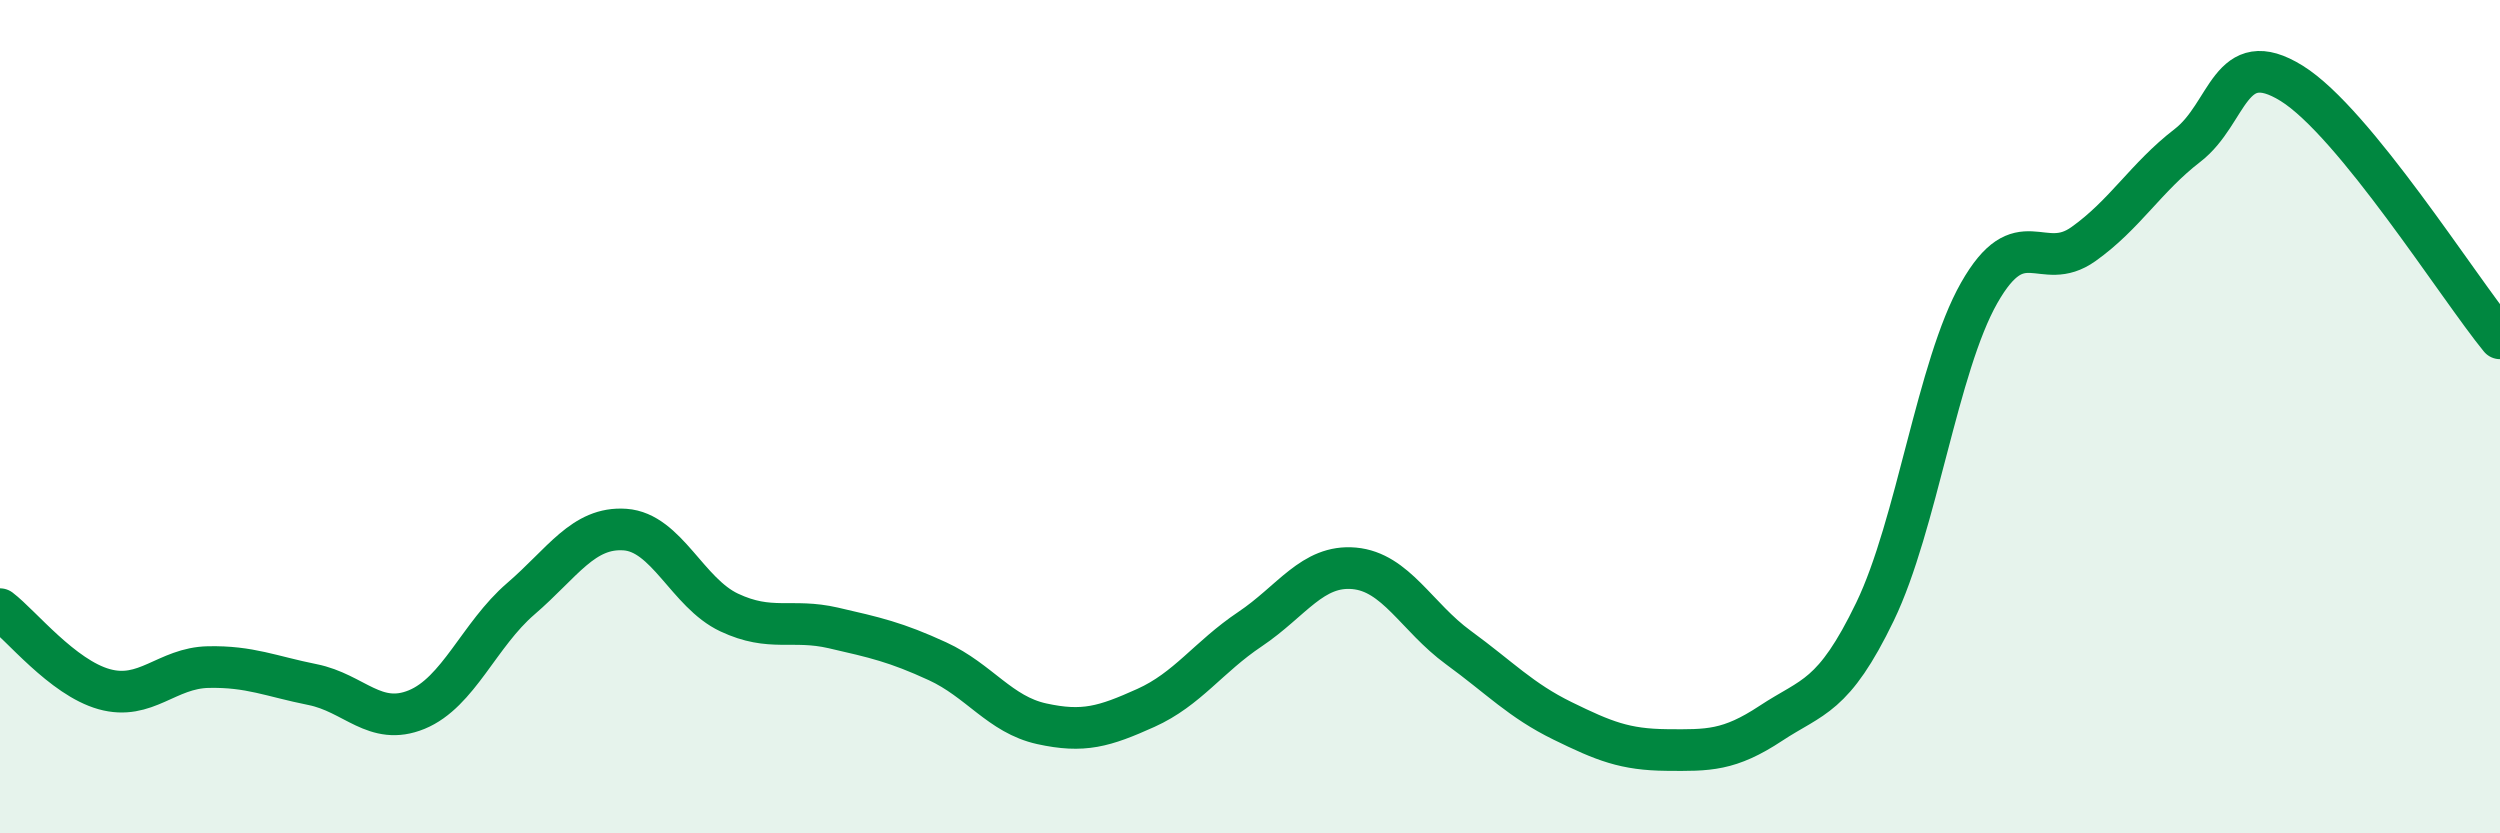
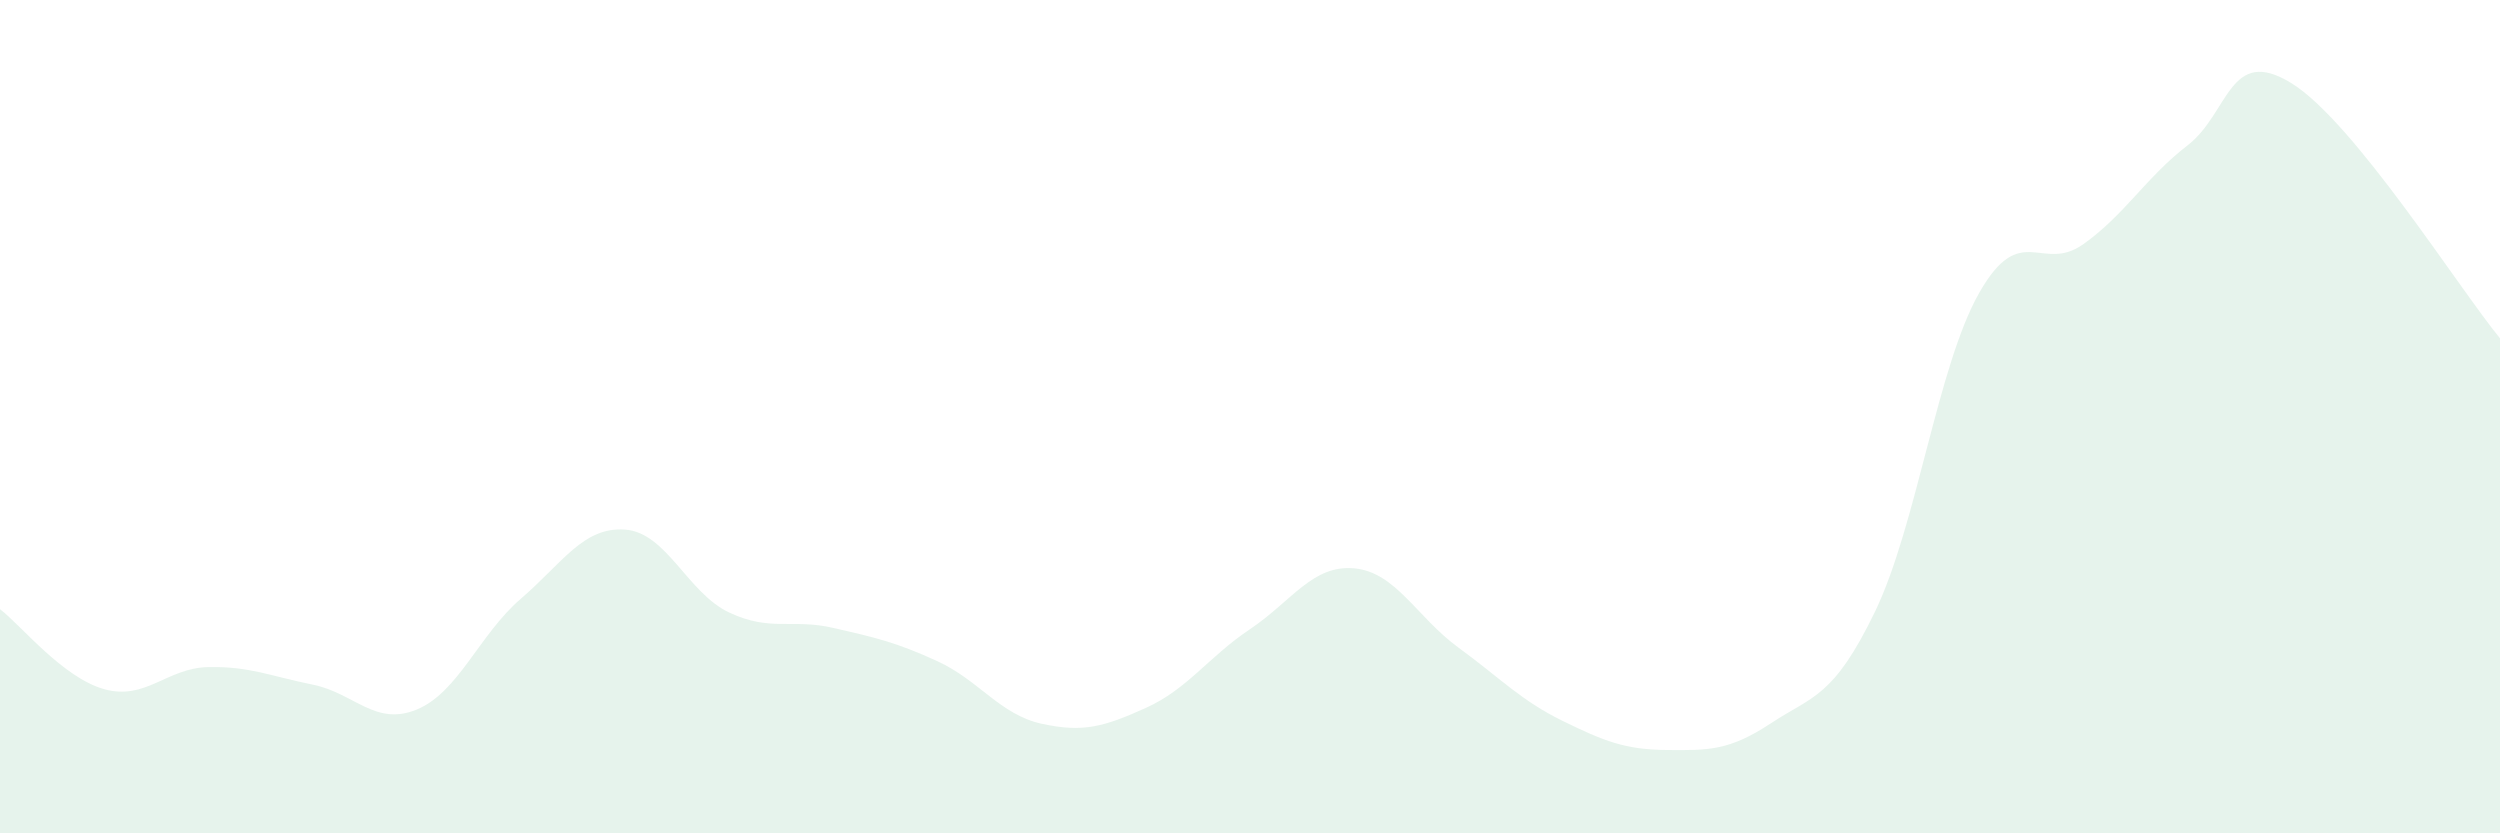
<svg xmlns="http://www.w3.org/2000/svg" width="60" height="20" viewBox="0 0 60 20">
  <path d="M 0,14.62 C 0.5,15 1.5,16.26 2.5,16.54 C 3.5,16.82 4,16.03 5,16.01 C 6,15.99 6.5,16.23 7.5,16.43 C 8.5,16.63 9,17.44 10,17.03 C 11,16.62 11.5,15.23 12.5,14.37 C 13.5,13.51 14,12.64 15,12.71 C 16,12.78 16.5,14.23 17.5,14.7 C 18.5,15.17 19,14.84 20,15.07 C 21,15.3 21.5,15.41 22.5,15.87 C 23.5,16.33 24,17.15 25,17.37 C 26,17.59 26.5,17.44 27.5,16.99 C 28.5,16.54 29,15.77 30,15.1 C 31,14.43 31.5,13.55 32.5,13.64 C 33.5,13.73 34,14.81 35,15.54 C 36,16.27 36.5,16.81 37.5,17.3 C 38.5,17.79 39,17.99 40,18 C 41,18.01 41.5,18.02 42.5,17.36 C 43.5,16.7 44,16.75 45,14.68 C 46,12.61 46.5,8.79 47.5,7.03 C 48.5,5.27 49,6.57 50,5.86 C 51,5.15 51.5,4.26 52.5,3.49 C 53.5,2.72 53.5,1.07 55,2 C 56.5,2.93 59,6.9 60,8.12L60 20L0 20Z" fill="#008740" opacity="0.1" stroke-linecap="round" stroke-linejoin="round" />
-   <path d="M 0,14.62 C 0.5,15 1.5,16.26 2.5,16.54 C 3.5,16.82 4,16.03 5,16.01 C 6,15.99 6.5,16.23 7.5,16.43 C 8.5,16.63 9,17.44 10,17.03 C 11,16.62 11.5,15.23 12.5,14.37 C 13.5,13.51 14,12.64 15,12.71 C 16,12.78 16.5,14.23 17.5,14.7 C 18.5,15.17 19,14.84 20,15.07 C 21,15.3 21.5,15.41 22.5,15.87 C 23.5,16.33 24,17.15 25,17.37 C 26,17.59 26.5,17.44 27.5,16.99 C 28.5,16.54 29,15.77 30,15.1 C 31,14.43 31.5,13.55 32.5,13.64 C 33.5,13.73 34,14.81 35,15.54 C 36,16.27 36.5,16.81 37.5,17.3 C 38.5,17.79 39,17.99 40,18 C 41,18.01 41.5,18.02 42.5,17.36 C 43.5,16.7 44,16.75 45,14.68 C 46,12.61 46.5,8.79 47.5,7.03 C 48.5,5.27 49,6.57 50,5.86 C 51,5.15 51.5,4.26 52.5,3.49 C 53.5,2.72 53.5,1.07 55,2 C 56.5,2.93 59,6.9 60,8.12" stroke="#008740" stroke-width="1" fill="none" stroke-linecap="round" stroke-linejoin="round" />
</svg>